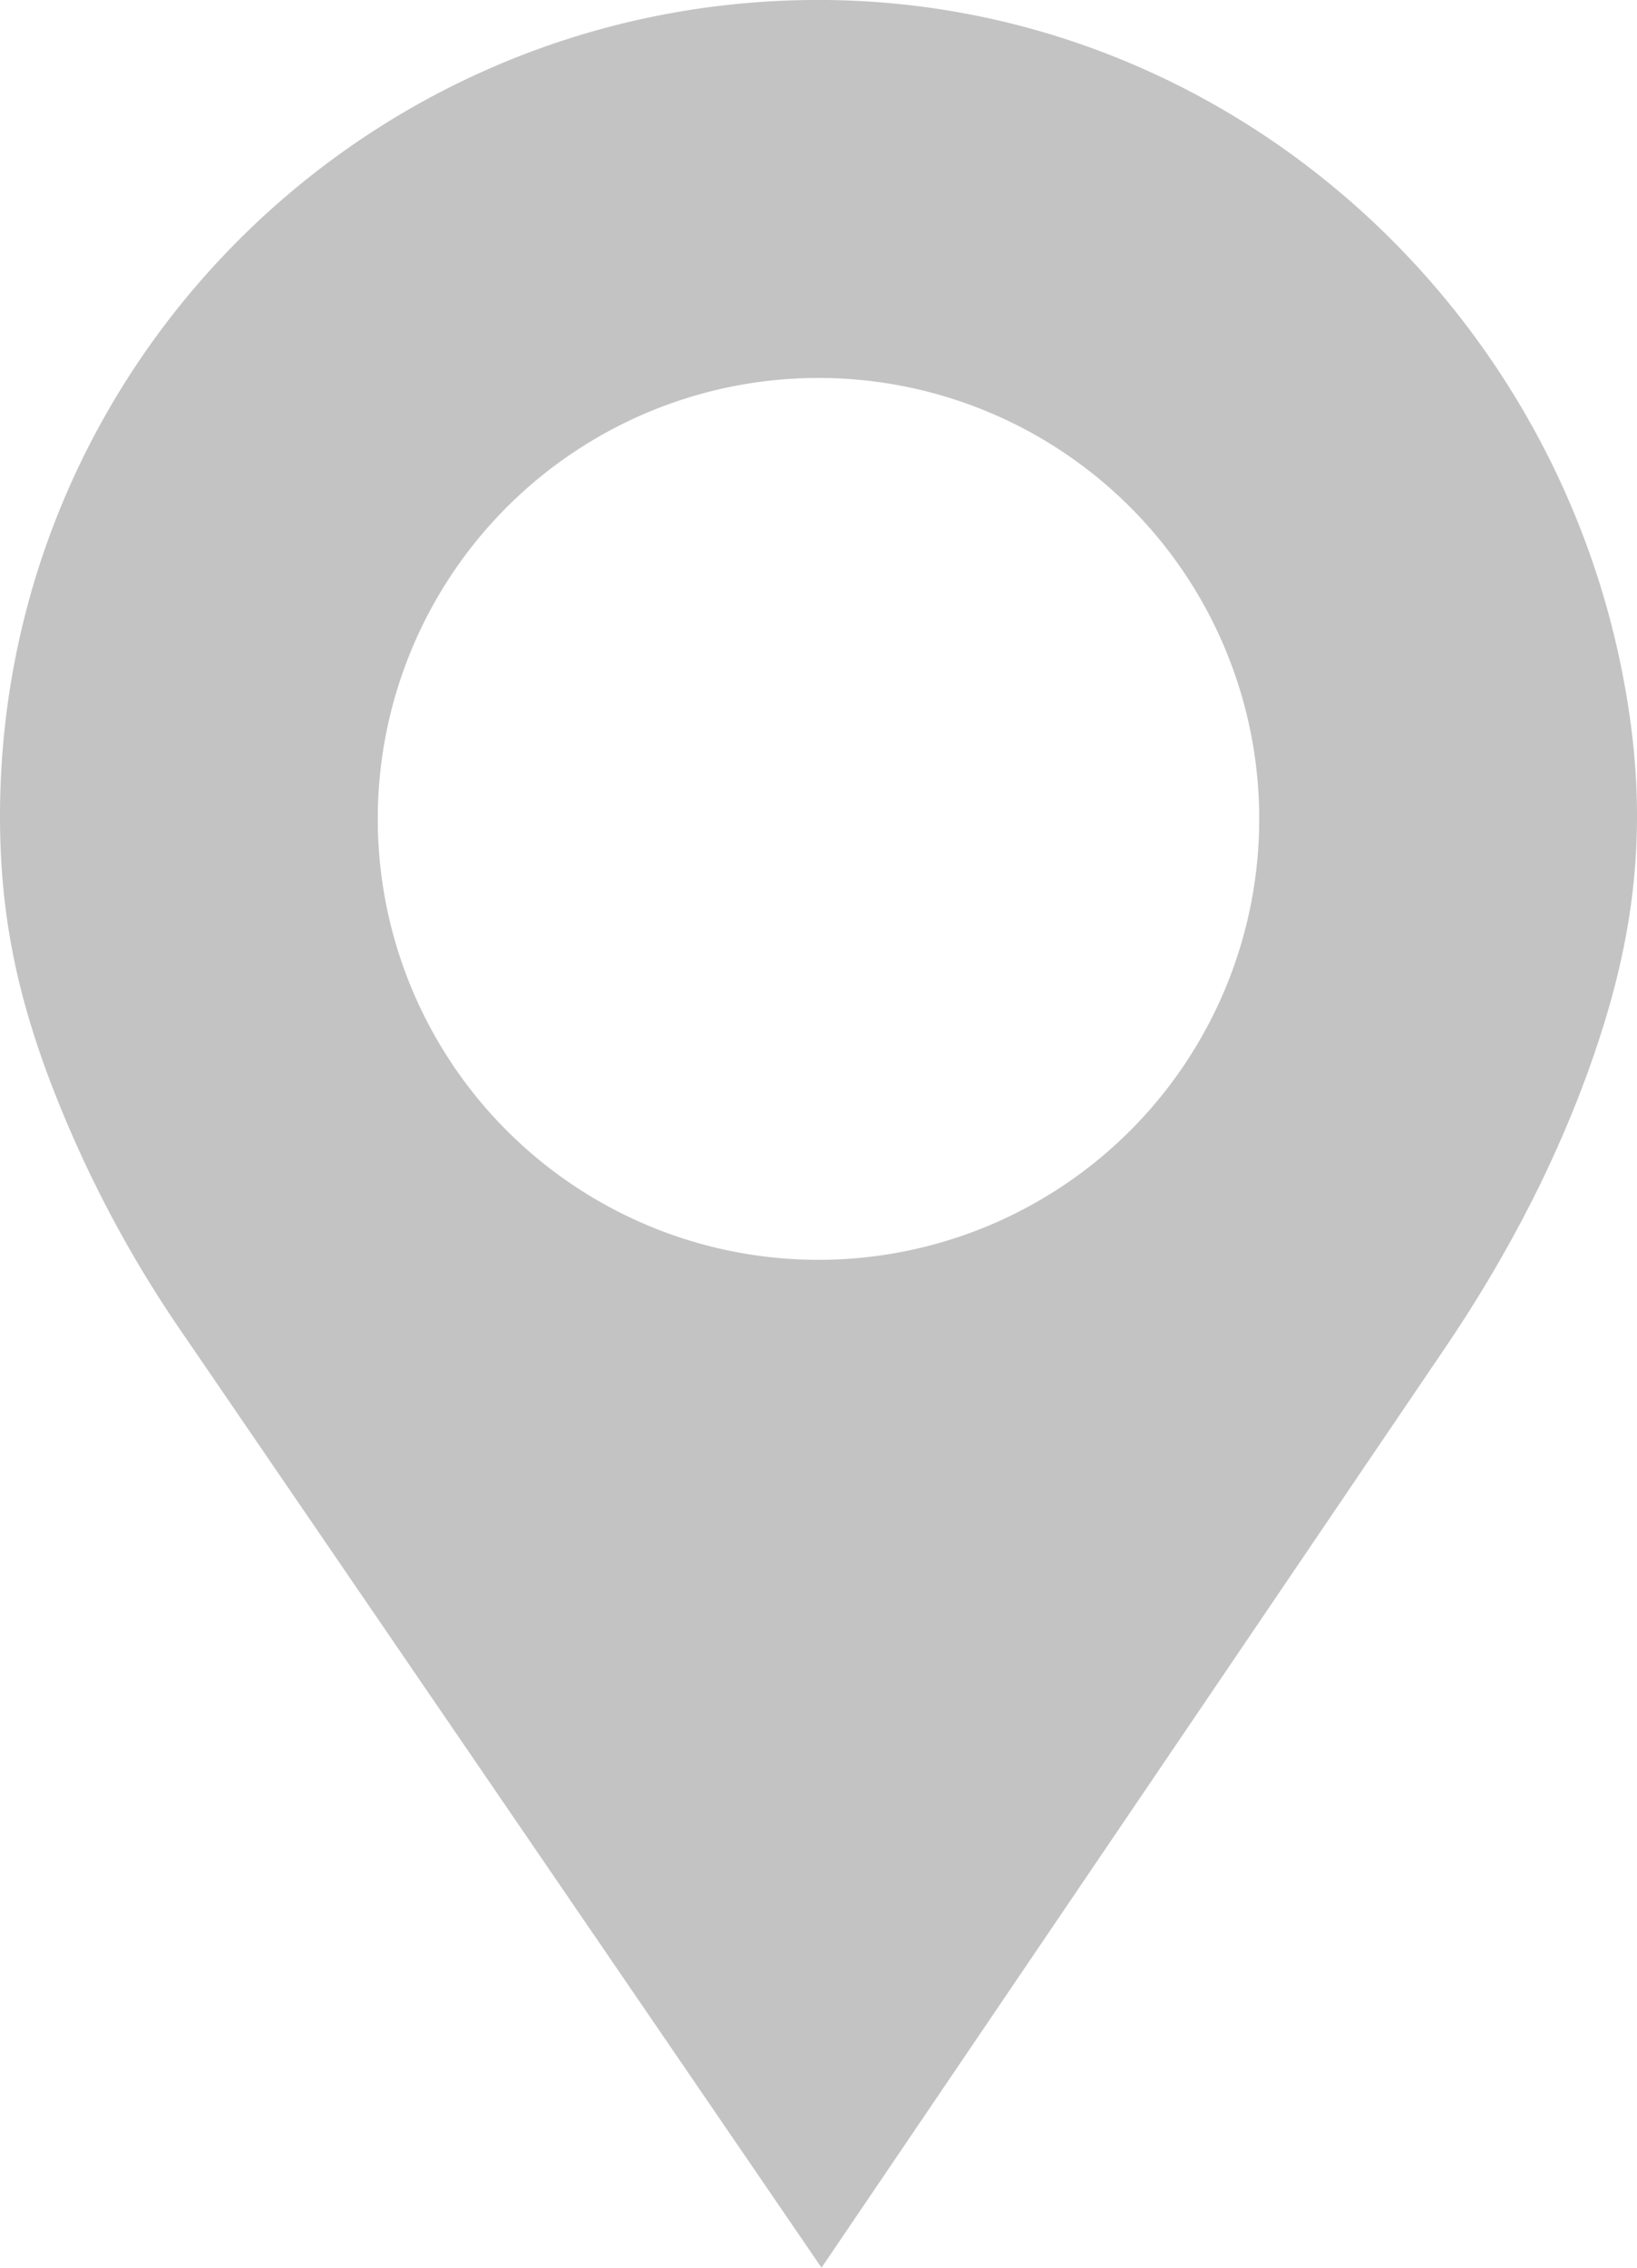
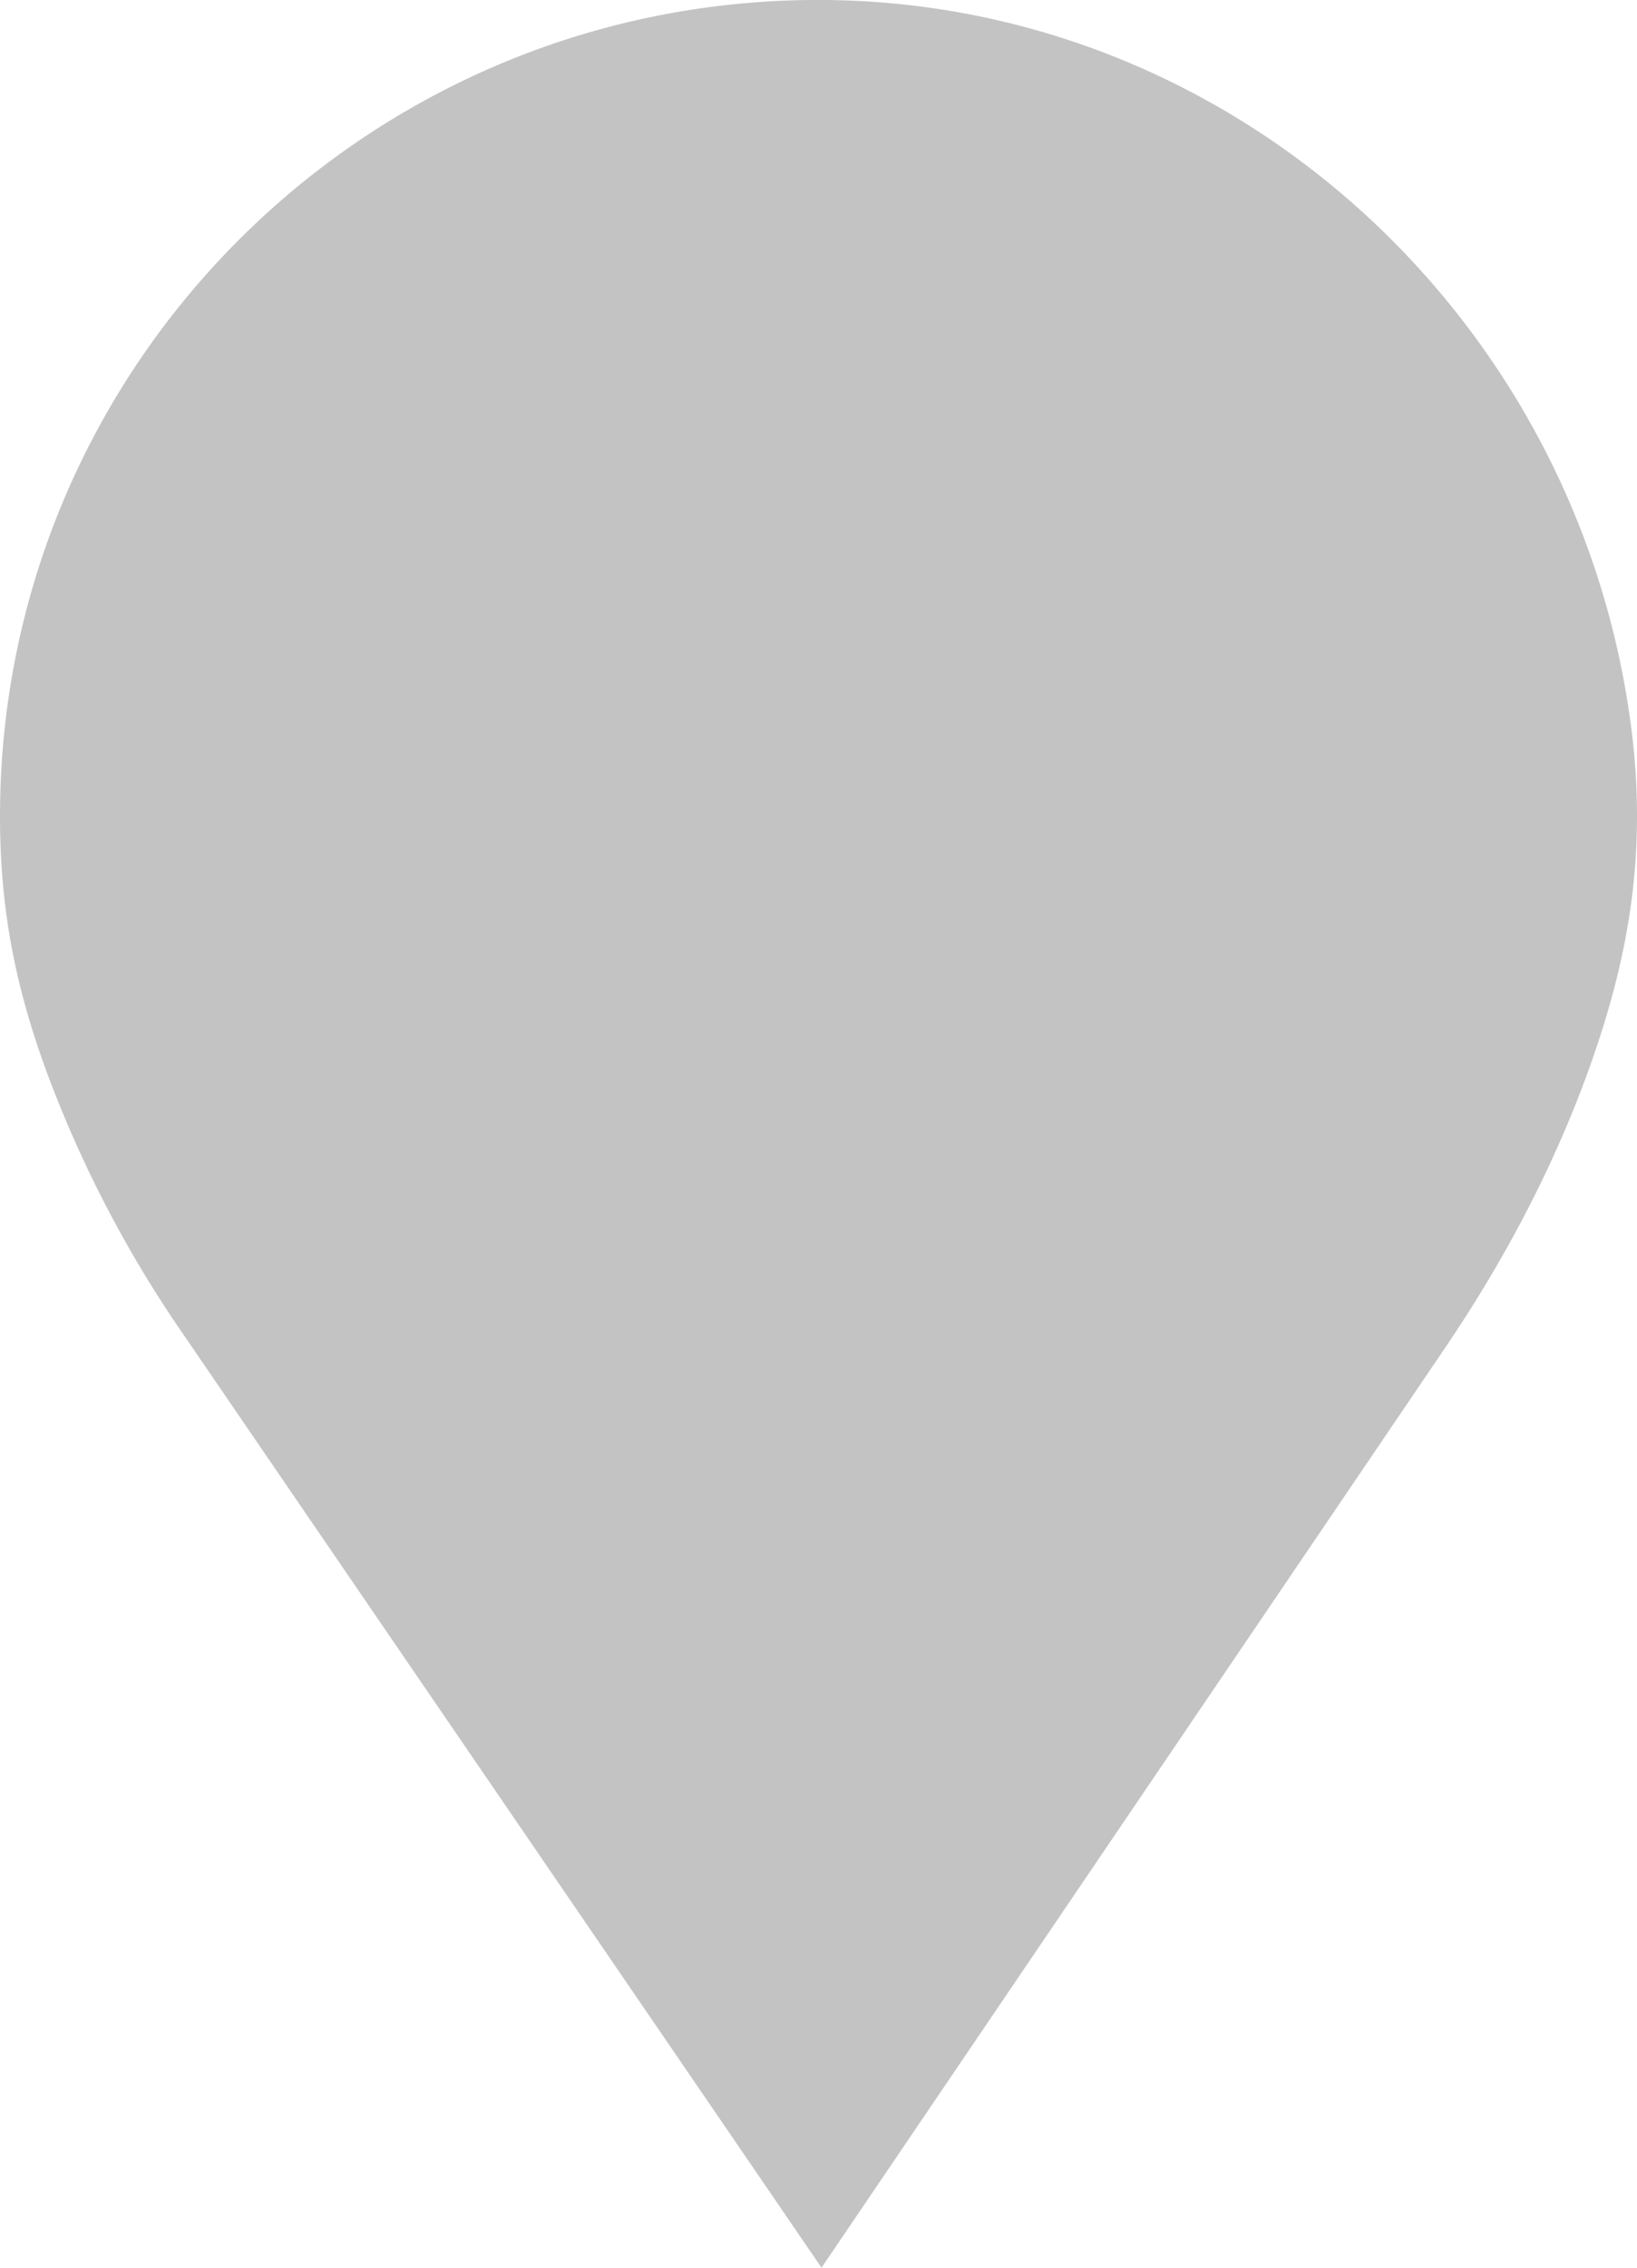
<svg xmlns="http://www.w3.org/2000/svg" width="26" height="36" viewBox="0 0 26 36">
  <g>
    <g>
-       <path fill="#c4c3c3" d="M25.894 11.443c.289 2.103-.041 3.798-.643 5.488-.565 1.582-1.356 3.075-2.3 4.468L13.048 36 2.915 21.188a18.854 18.854 0 0 1-2.181-4.19C.257 15.689 0 14.469 0 12.959 0 5.844 5.748.071 12.866 0 19.458-.066 25 4.933 25.894 11.443M13 20a7 7 0 1 0 0-14 7 7 0 0 0 0 14" />
+       <path fill="#c4c3c3" d="M25.894 11.443c.289 2.103-.041 3.798-.643 5.488-.565 1.582-1.356 3.075-2.3 4.468L13.048 36 2.915 21.188a18.854 18.854 0 0 1-2.181-4.19C.257 15.689 0 14.469 0 12.959 0 5.844 5.748.071 12.866 0 19.458-.066 25 4.933 25.894 11.443M13 20" />
    </g>
  </g>
</svg>